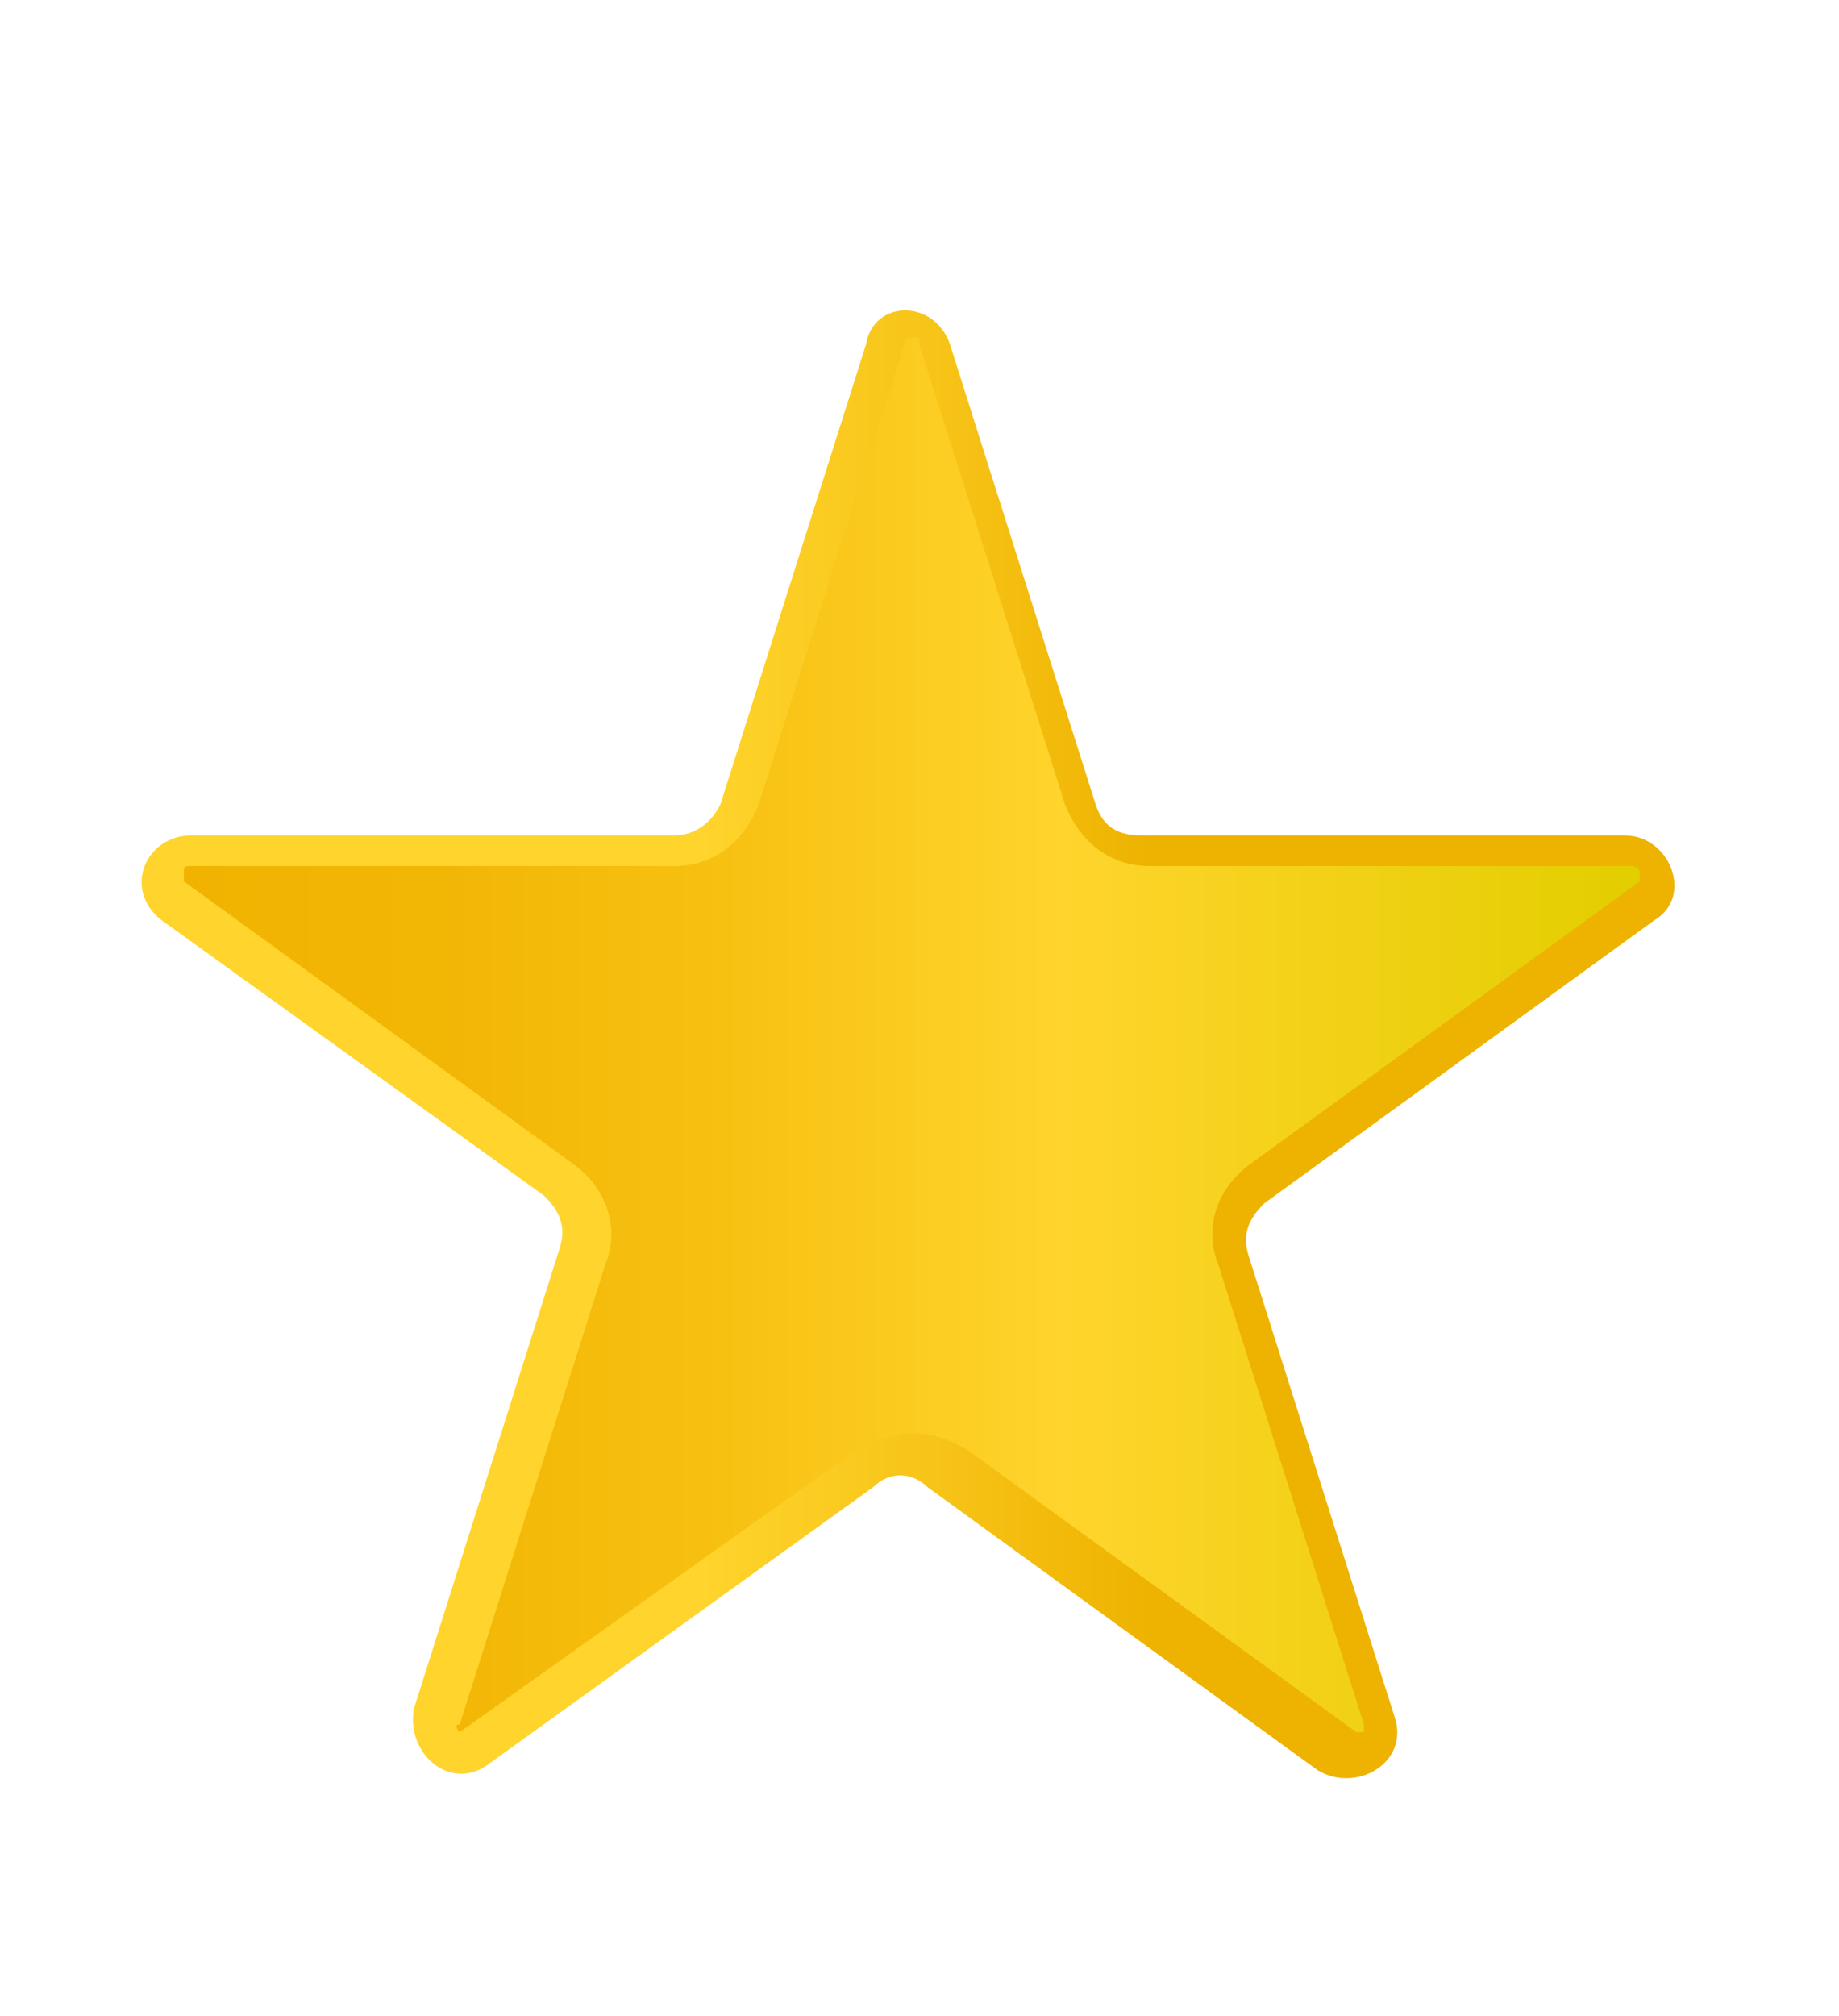
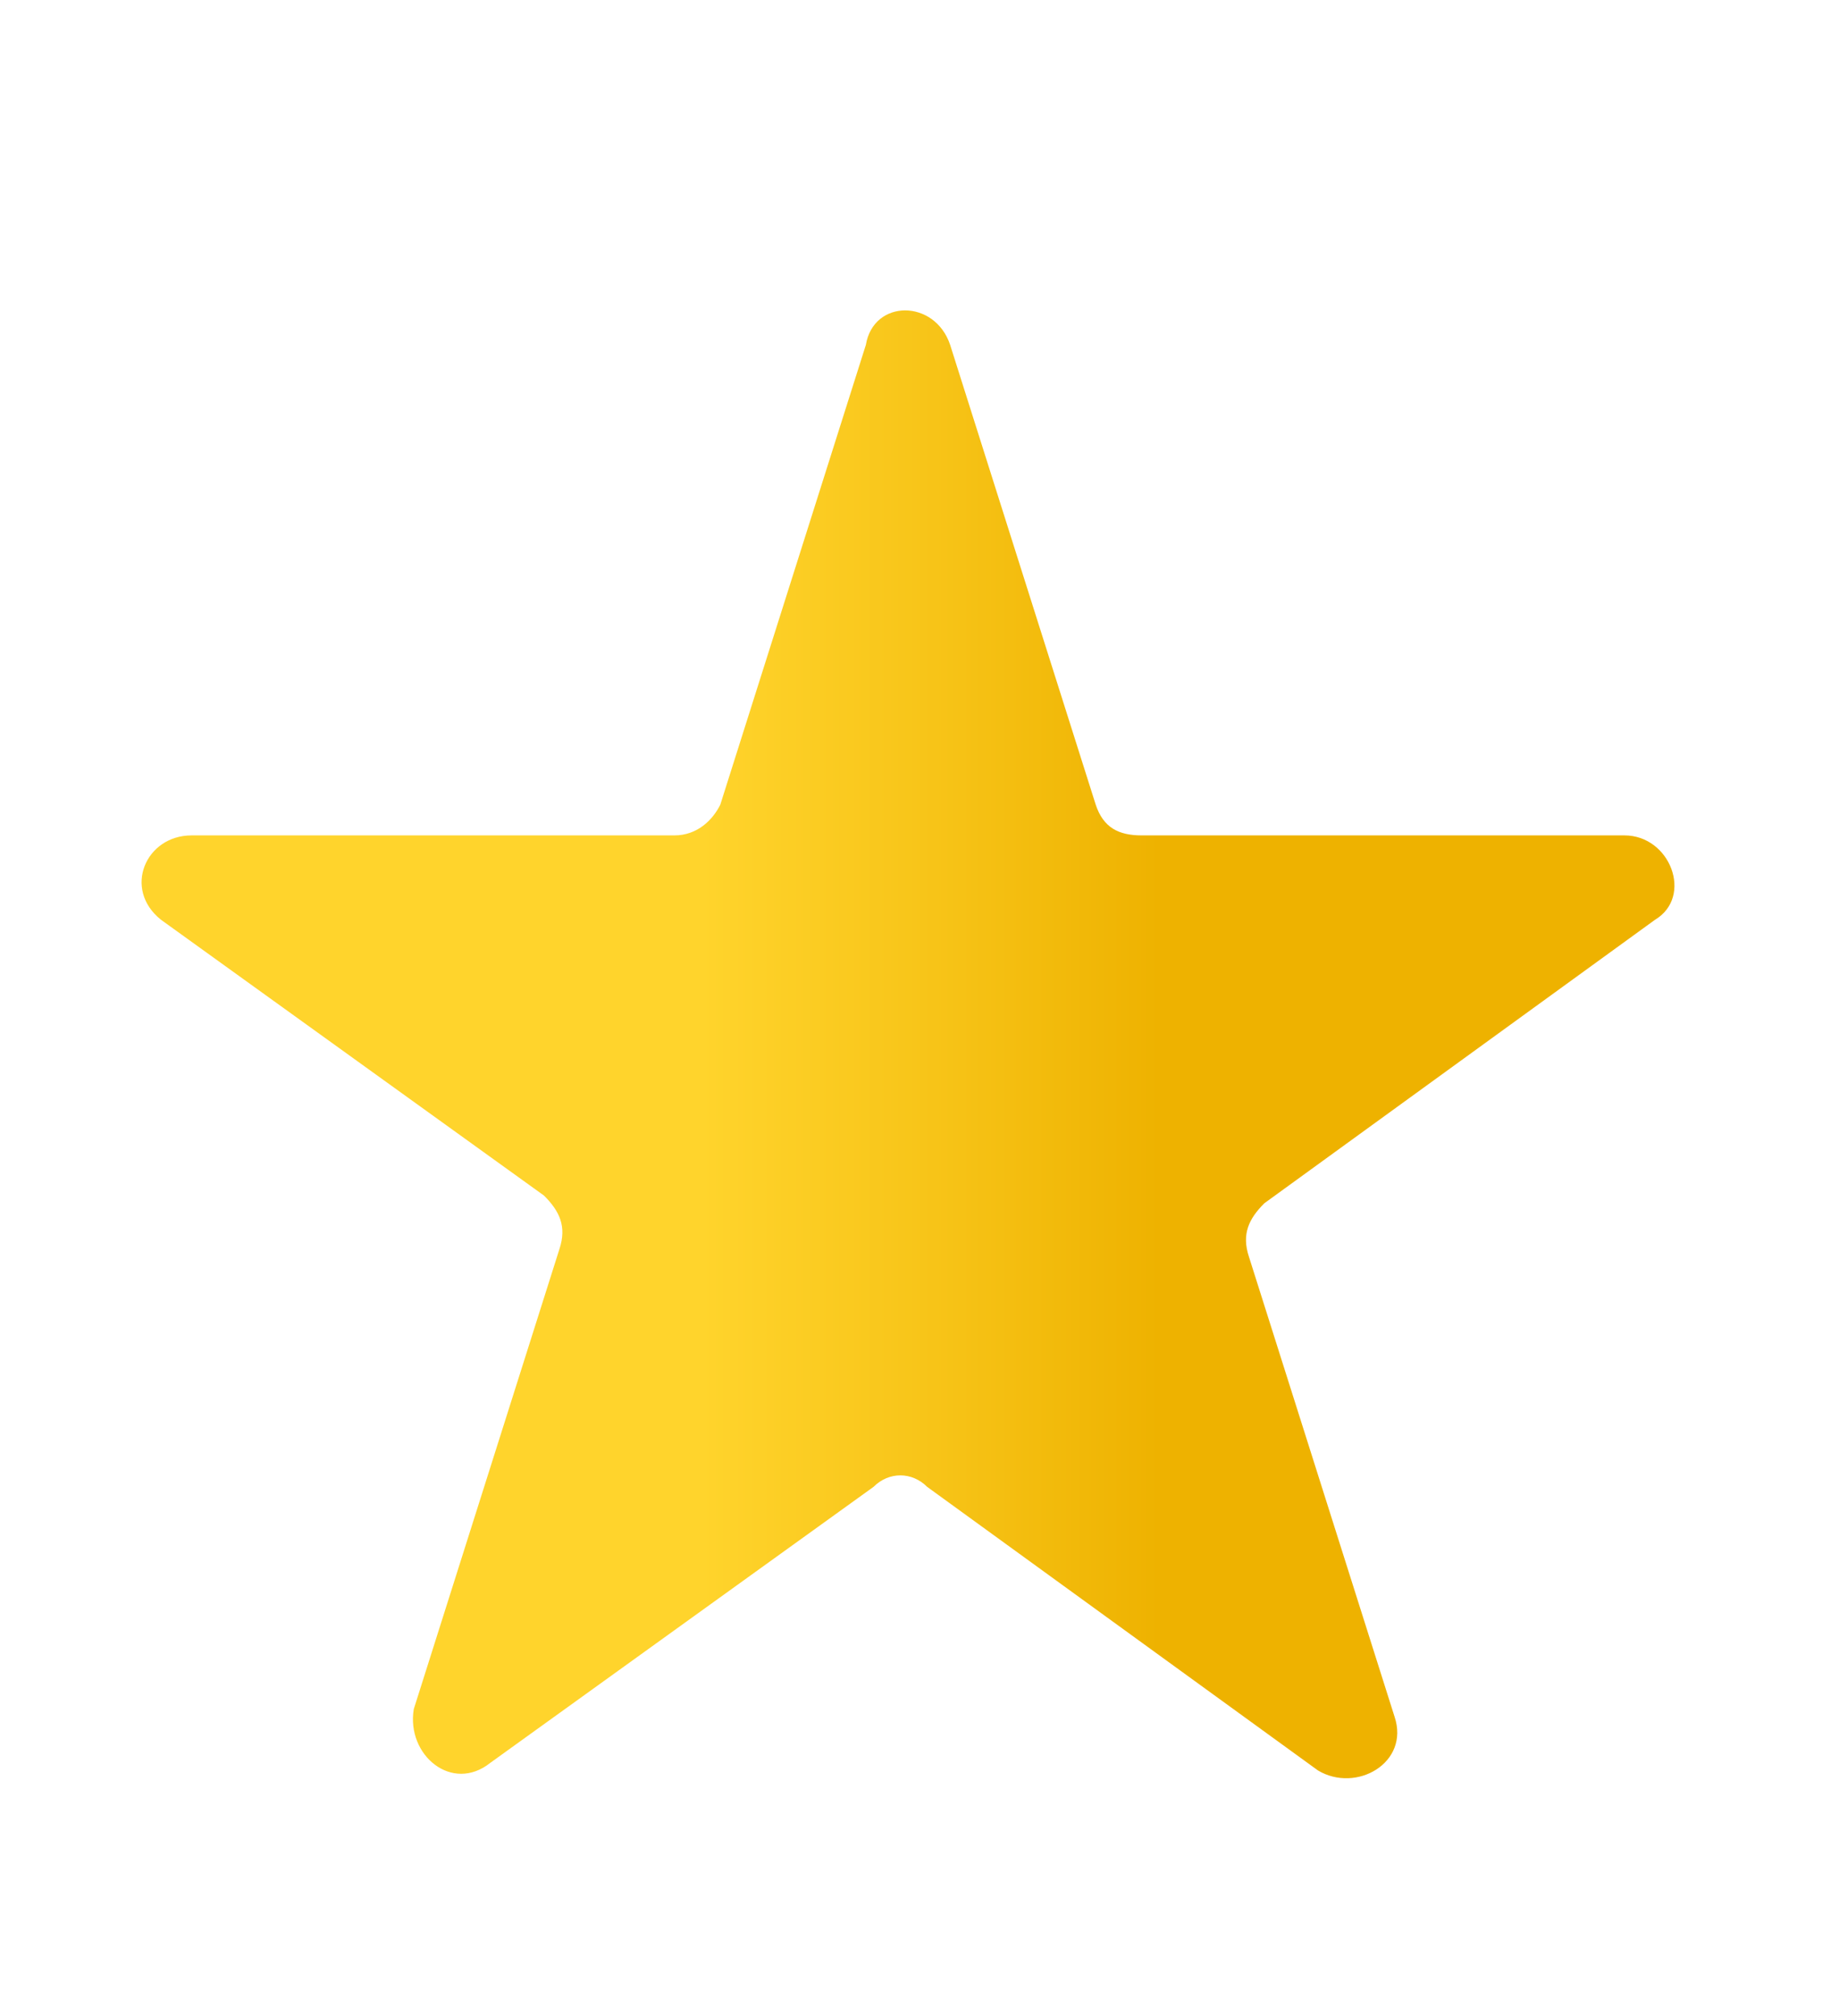
<svg xmlns="http://www.w3.org/2000/svg" version="1.1" id="Capa_1" x="0px" y="0px" viewBox="0 0 24 26.3" style="enable-background:new 0 0 24 26.3;" xml:space="preserve">
  <style type="text/css">
	.st0{fill:url(#SVGID_1_);}
	.st1{fill:url(#SVGID_2_);}
</style>
  <g>
    <linearGradient id="SVGID_1_" gradientUnits="userSpaceOnUse" x1="1.833" y1="13.614" x2="21.833" y2="13.614">
      <stop offset="0.366" style="stop-color:#FFD42C" />
      <stop offset="0.518" style="stop-color:#F7C418" />
      <stop offset="0.665" style="stop-color:#EEB200" />
    </linearGradient>
    <path class="st0" d="M12.4,4.5l1.9,6c0.1,0.3,0.3,0.4,0.6,0.4h6.3c0.6,0,0.9,0.8,0.4,1.1l-5.1,3.7c-0.2,0.2-0.3,0.4-0.2,0.7l1.9,6   c0.2,0.6-0.5,1-1,0.7l-5.1-3.7c-0.2-0.2-0.5-0.2-0.7,0L6.4,23c-0.5,0.4-1.1-0.1-1-0.7l1.9-6c0.1-0.3,0-0.5-0.2-0.7L2.1,12   c-0.5-0.4-0.2-1.1,0.4-1.1h6.3c0.3,0,0.5-0.2,0.6-0.4l1.9-6C11.4,3.9,12.2,3.9,12.4,4.5z" />
    <linearGradient id="SVGID_2_" gradientUnits="userSpaceOnUse" x1="2.368" y1="13.614" x2="21.299" y2="13.614">
      <stop offset="0" style="stop-color:#F1B300" />
      <stop offset="0.176" style="stop-color:#F2B605" />
      <stop offset="0.374" style="stop-color:#F7C112" />
      <stop offset="0.583" style="stop-color:#FED229" />
      <stop offset="0.608" style="stop-color:#FFD42C" />
      <stop offset="1" style="stop-color:#E3CE00" />
    </linearGradient>
-     <path class="st1" d="M6,22.6C6,22.6,6,22.6,6,22.6C6,22.6,5.9,22.5,6,22.5l1.9-6c0.2-0.5,0-1-0.4-1.3l-5.1-3.7c0,0,0,0,0-0.1   c0-0.1,0-0.1,0.1-0.1h6.3c0.5,0,0.9-0.3,1.1-0.8l1.9-6c0,0,0-0.1,0.1-0.1c0.1,0,0.1,0,0.1,0.1l1.9,6c0.2,0.5,0.6,0.8,1.1,0.8h6.3   c0,0,0.1,0,0.1,0.1c0,0.1,0,0.1,0,0.1l-5.1,3.7c-0.4,0.3-0.6,0.8-0.4,1.3l1.9,6c0,0,0,0.1,0,0.1c0,0,0,0-0.1,0c0,0,0,0,0,0   l-5.1-3.7c-0.2-0.1-0.4-0.2-0.7-0.2c-0.2,0-0.5,0.1-0.7,0.2L6,22.6C6.1,22.6,6,22.6,6,22.6z" />
  </g>
</svg>